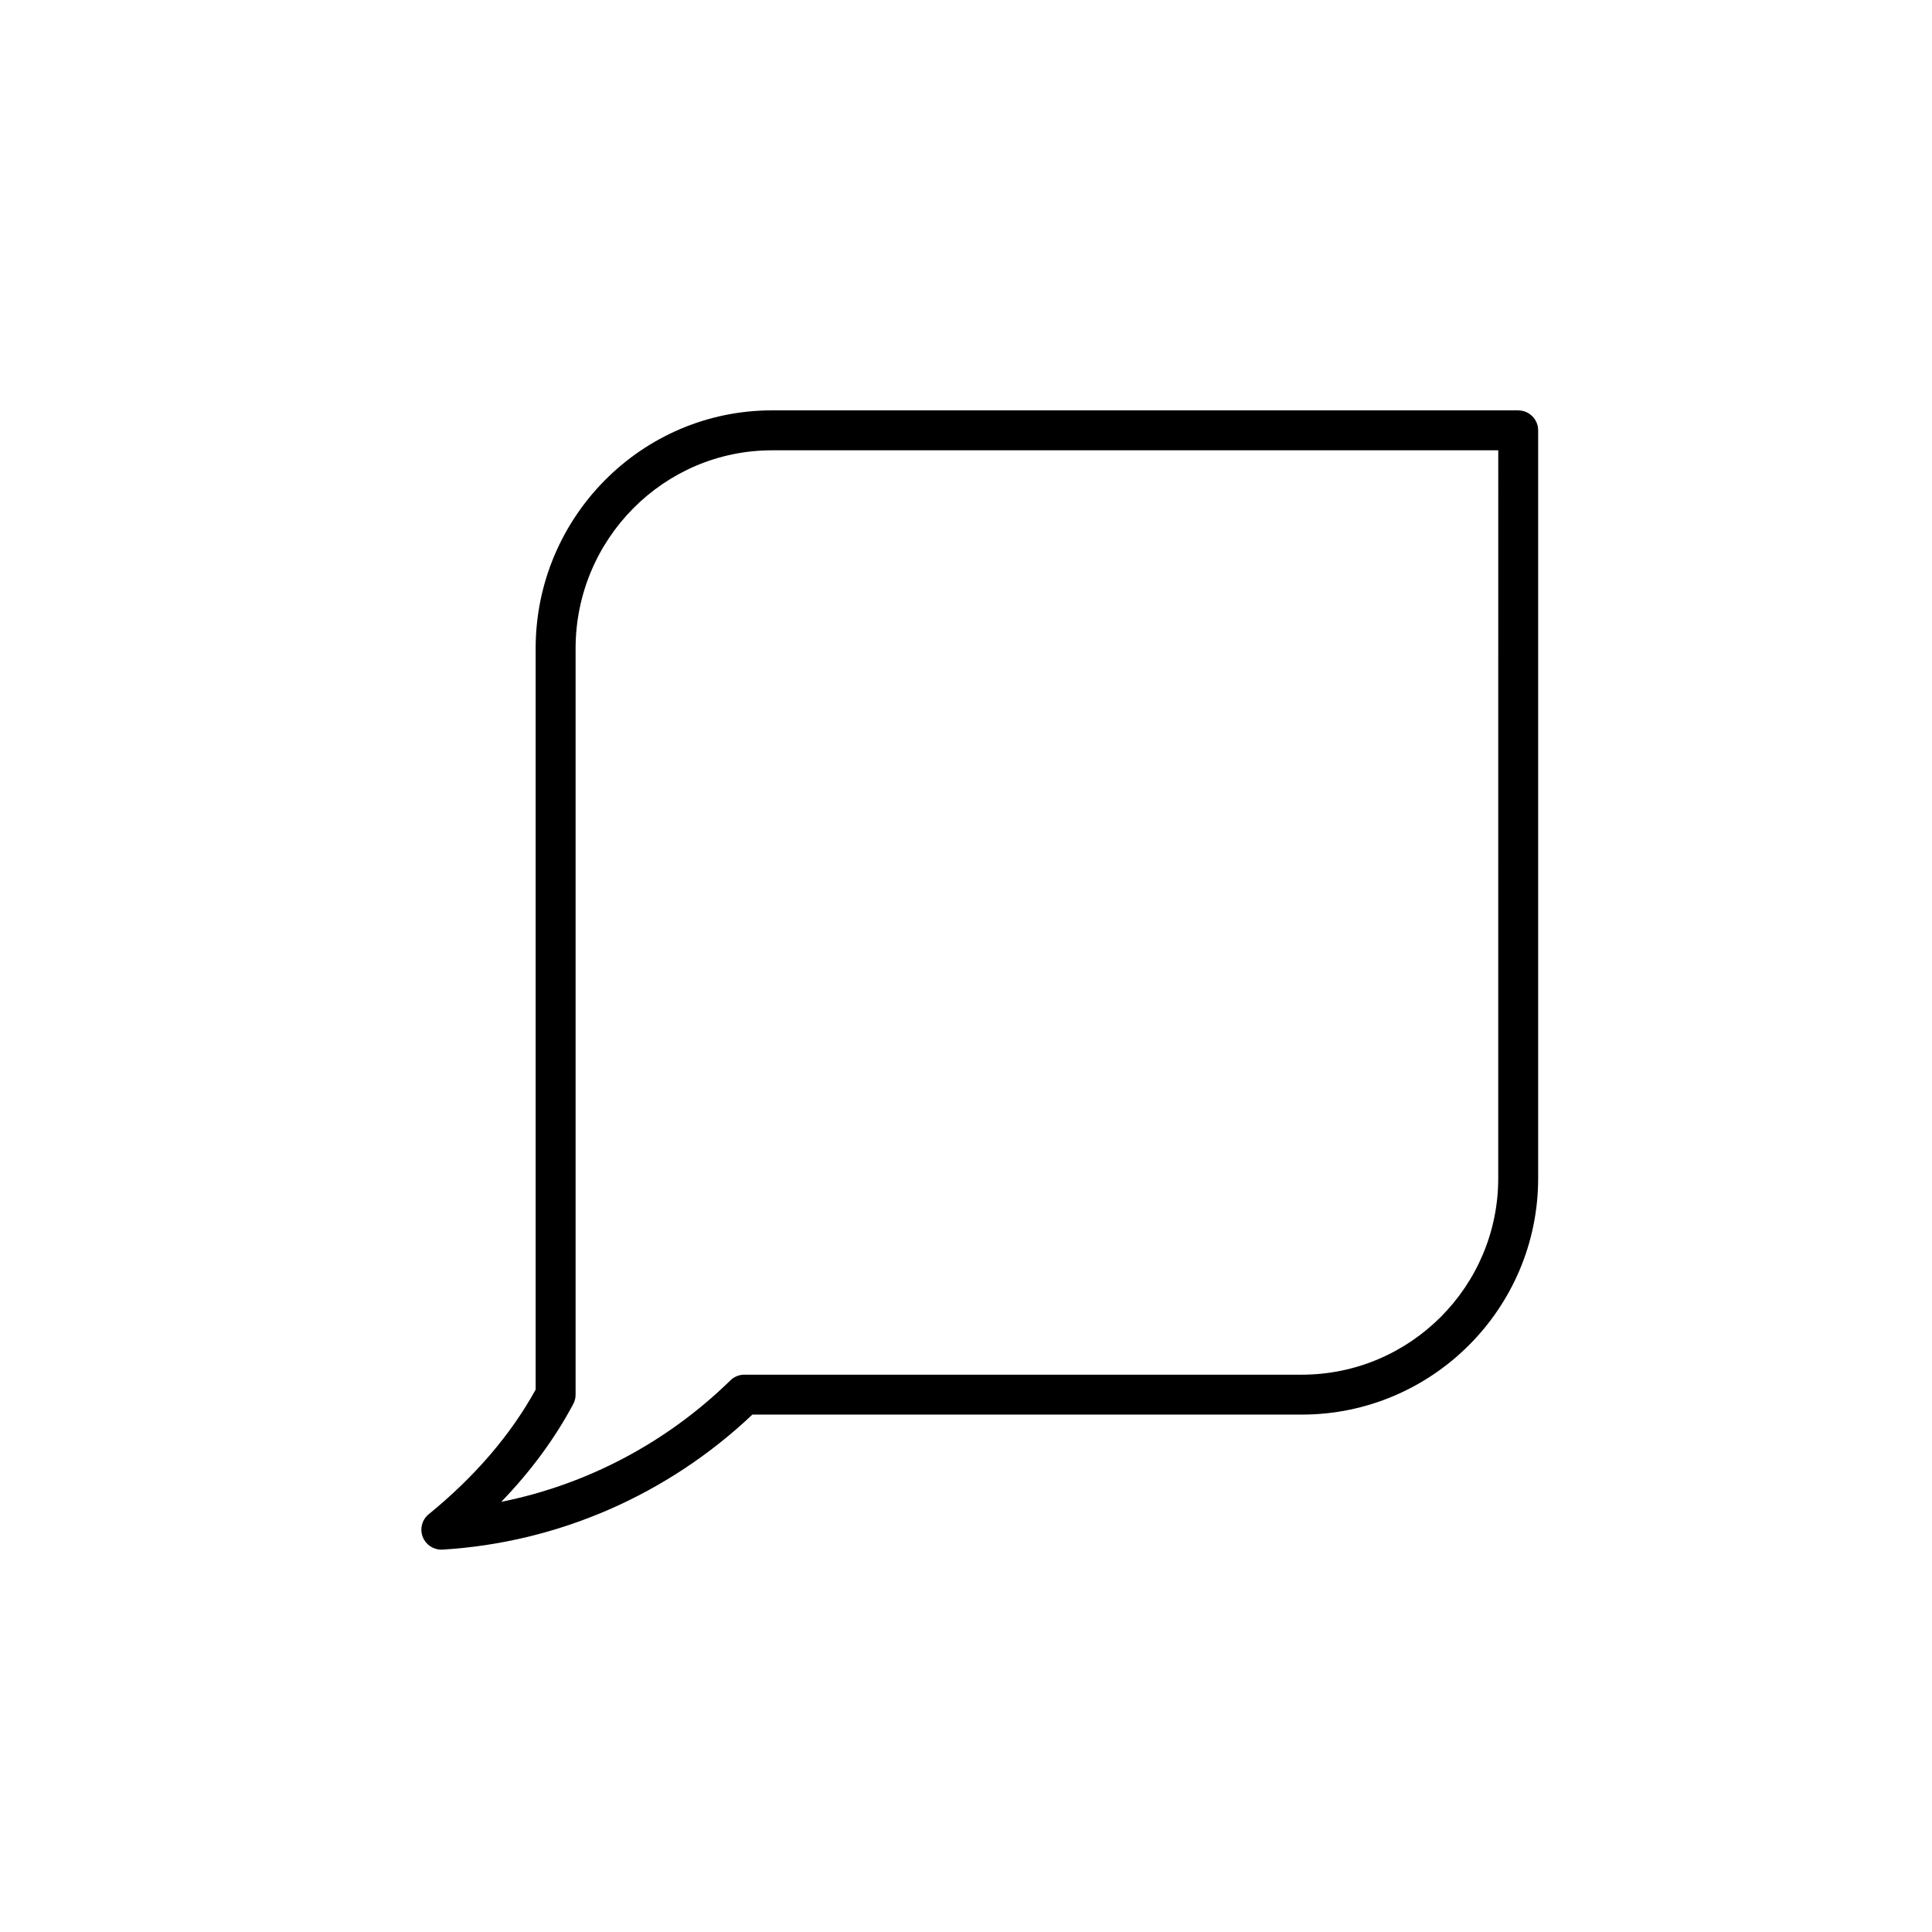
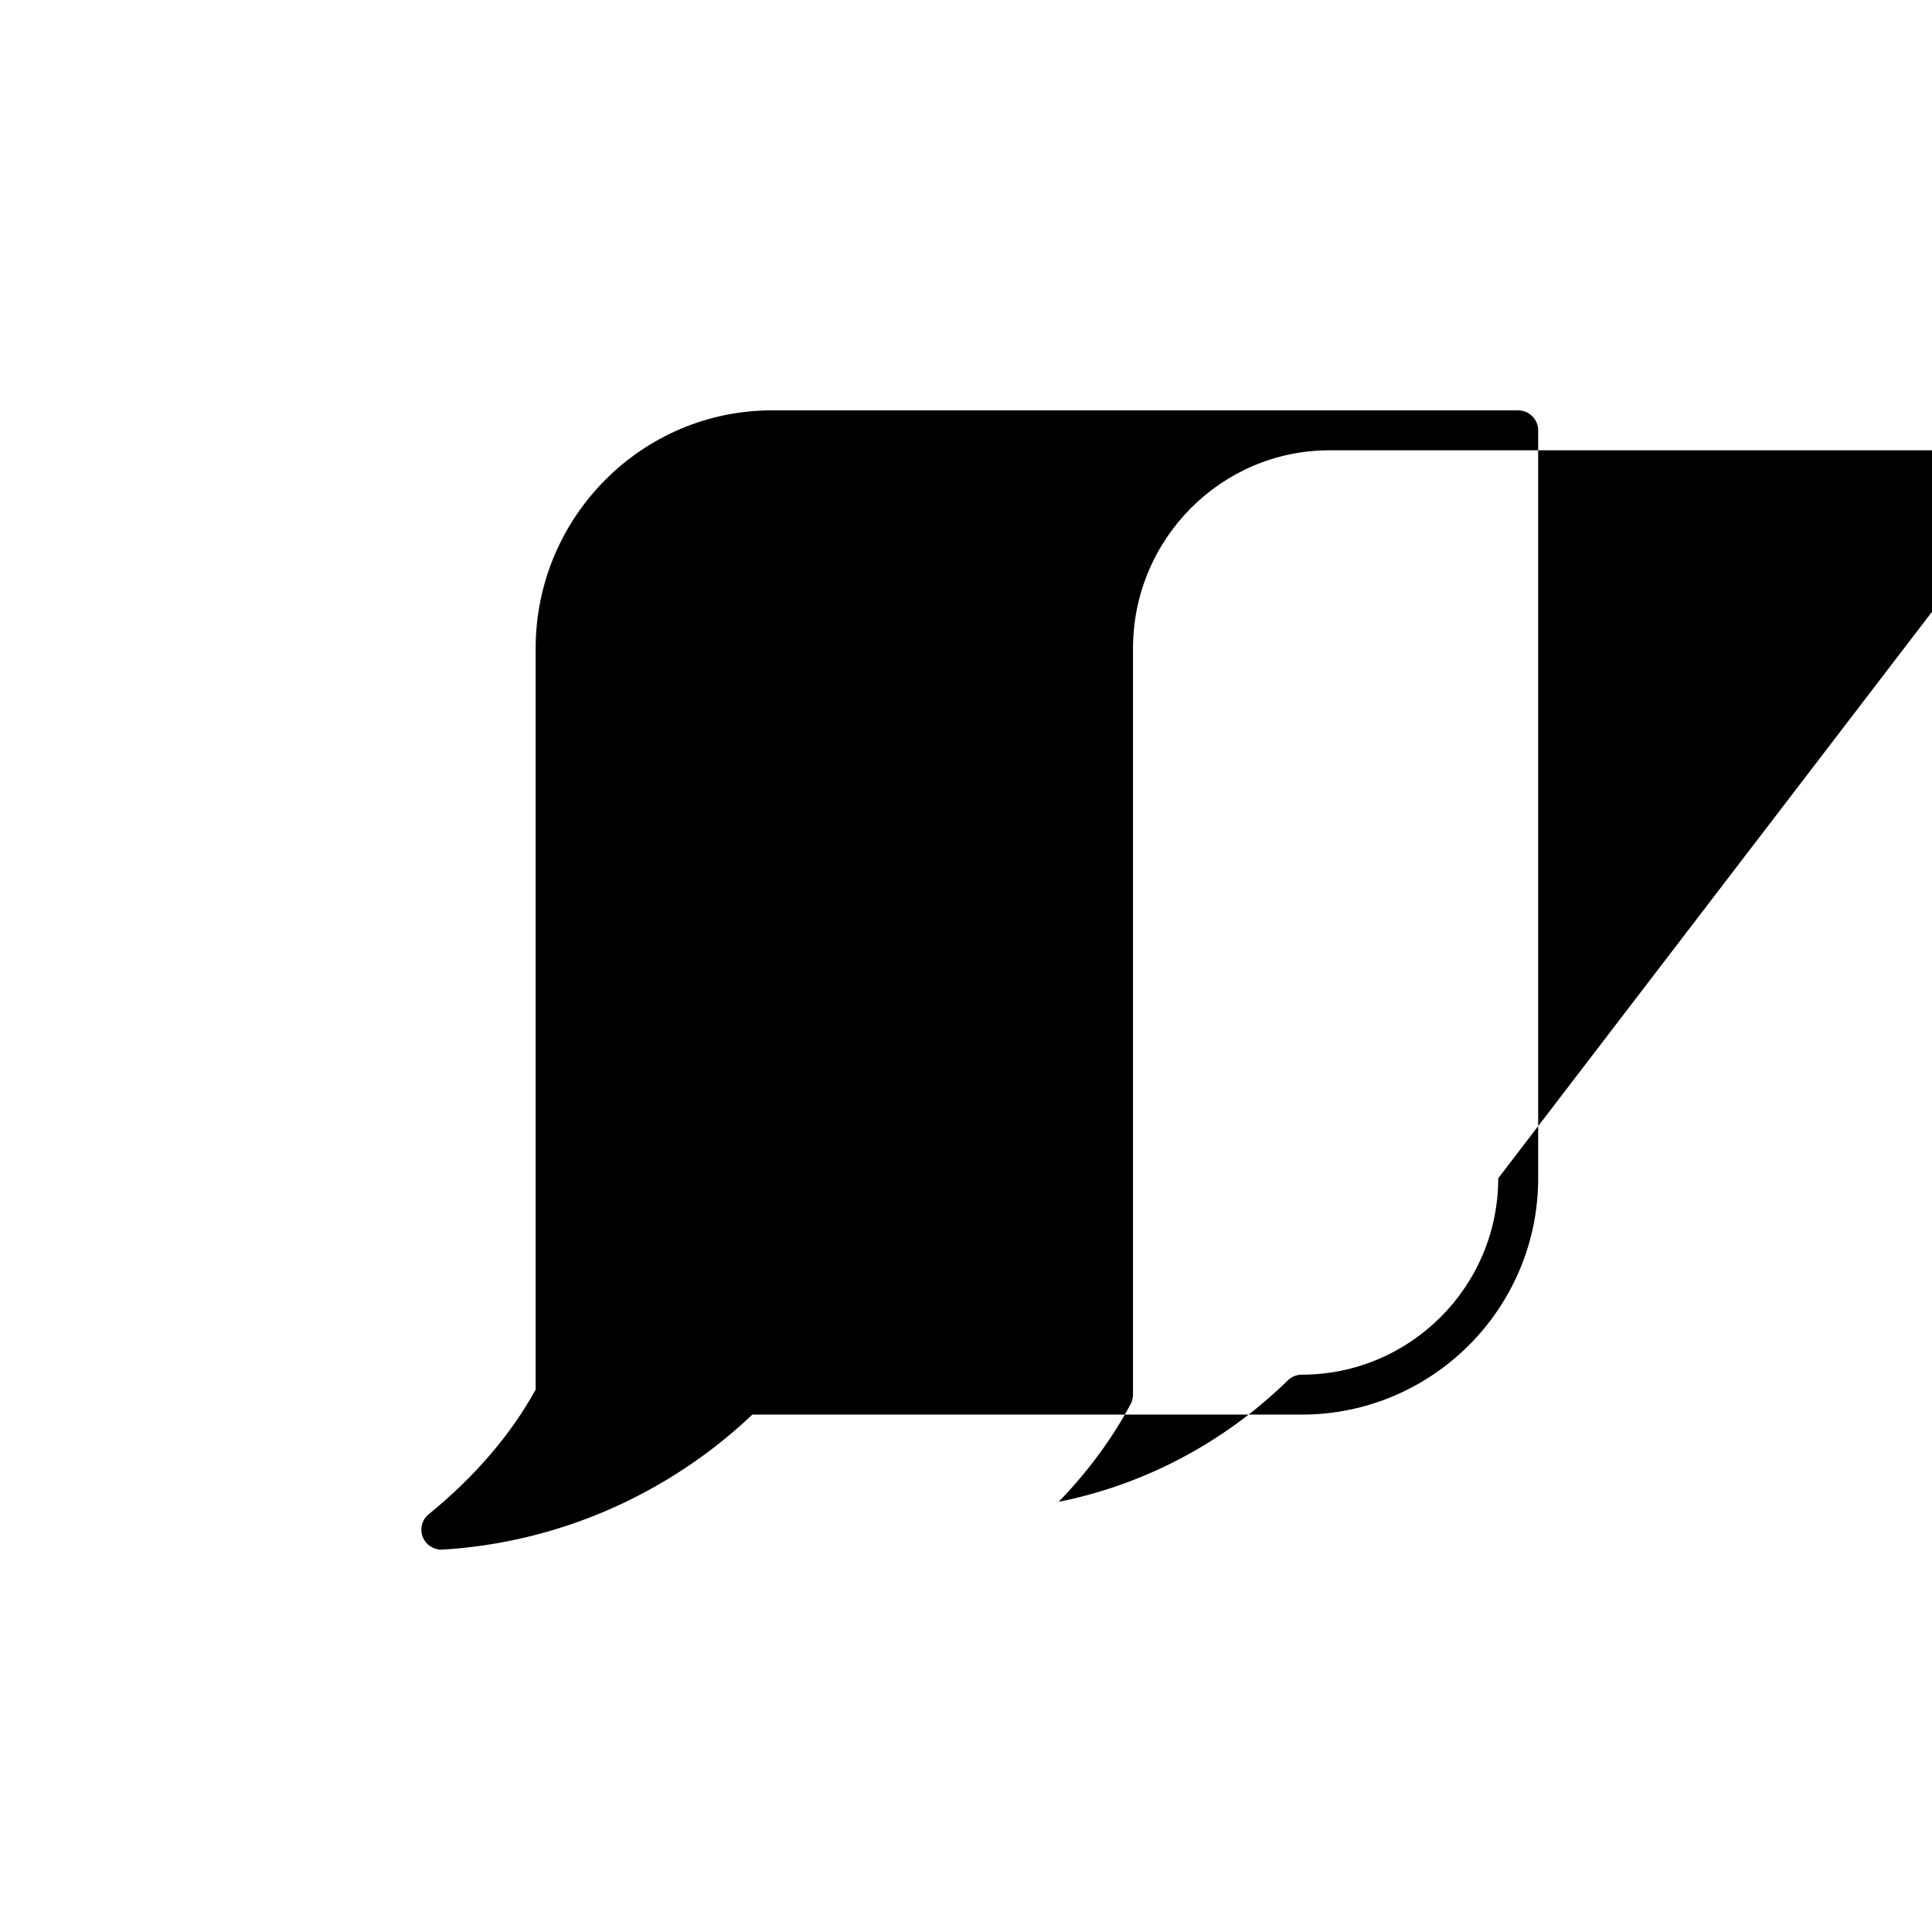
<svg xmlns="http://www.w3.org/2000/svg" fill="#000000" width="800px" height="800px" version="1.1" viewBox="144 144 512 512">
-   <path d="m546.34 252.75h-197.75c-34.535 0-62.637 28.305-62.637 63.098v196.41c-6.594 11.969-16.125 23.078-28.34 33.031-1.777 1.445-2.418 3.883-1.582 6.019 0.797 2.035 2.762 3.367 4.934 3.367 0.105 0 0.211 0 0.316-0.012 30.602-1.848 59.672-14.535 82.105-35.781h145.59c34.547 0 62.652-28.098 62.652-62.633v-198.2c0-2.918-2.367-5.293-5.289-5.293zm-5.293 203.5c0 28.703-23.355 52.055-52.07 52.055h-147.72c-1.387 0-2.715 0.539-3.699 1.512-16.867 16.5-38.004 27.625-60.719 32.184 7.809-8.082 14.199-16.758 19.078-25.914 0.406-0.762 0.621-1.617 0.621-2.484v-197.75c0-28.957 23.352-52.516 52.055-52.516h192.46z" />
+   <path d="m546.34 252.75h-197.75c-34.535 0-62.637 28.305-62.637 63.098v196.41c-6.594 11.969-16.125 23.078-28.34 33.031-1.777 1.445-2.418 3.883-1.582 6.019 0.797 2.035 2.762 3.367 4.934 3.367 0.105 0 0.211 0 0.316-0.012 30.602-1.848 59.672-14.535 82.105-35.781h145.59c34.547 0 62.652-28.098 62.652-62.633v-198.2c0-2.918-2.367-5.293-5.289-5.293zm-5.293 203.5c0 28.703-23.355 52.055-52.07 52.055c-1.387 0-2.715 0.539-3.699 1.512-16.867 16.5-38.004 27.625-60.719 32.184 7.809-8.082 14.199-16.758 19.078-25.914 0.406-0.762 0.621-1.617 0.621-2.484v-197.75c0-28.957 23.352-52.516 52.055-52.516h192.46z" />
</svg>